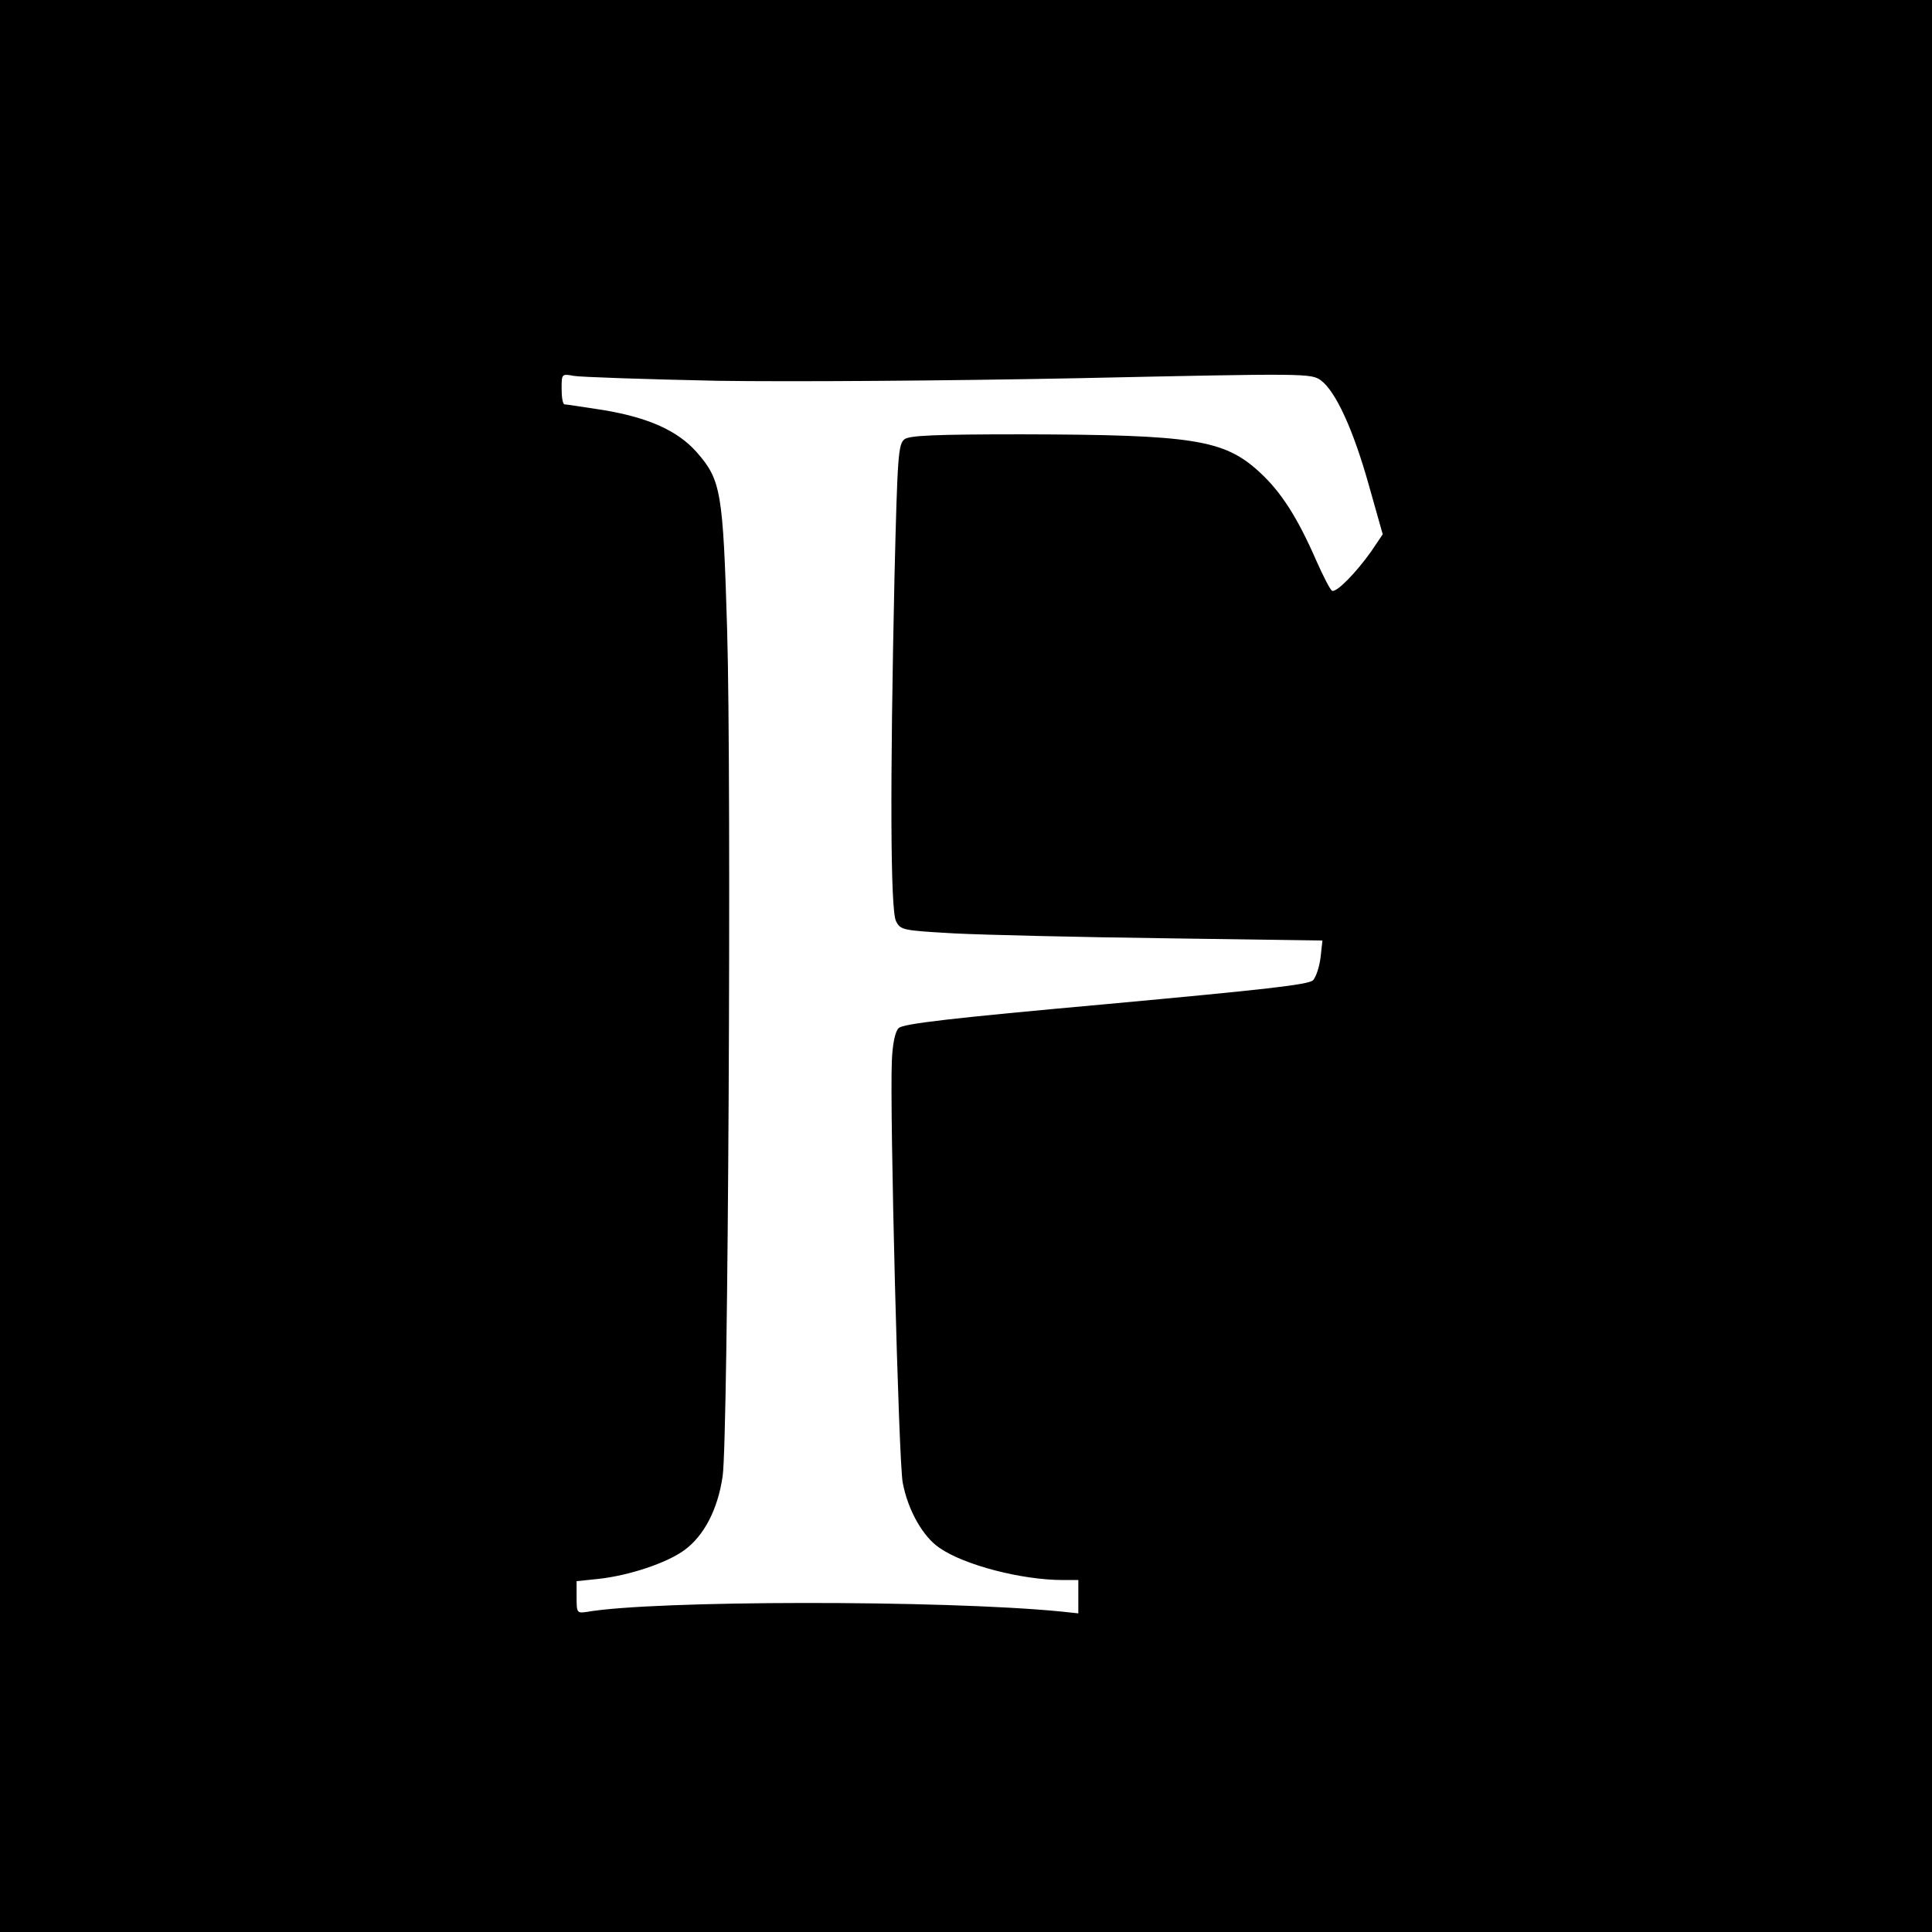
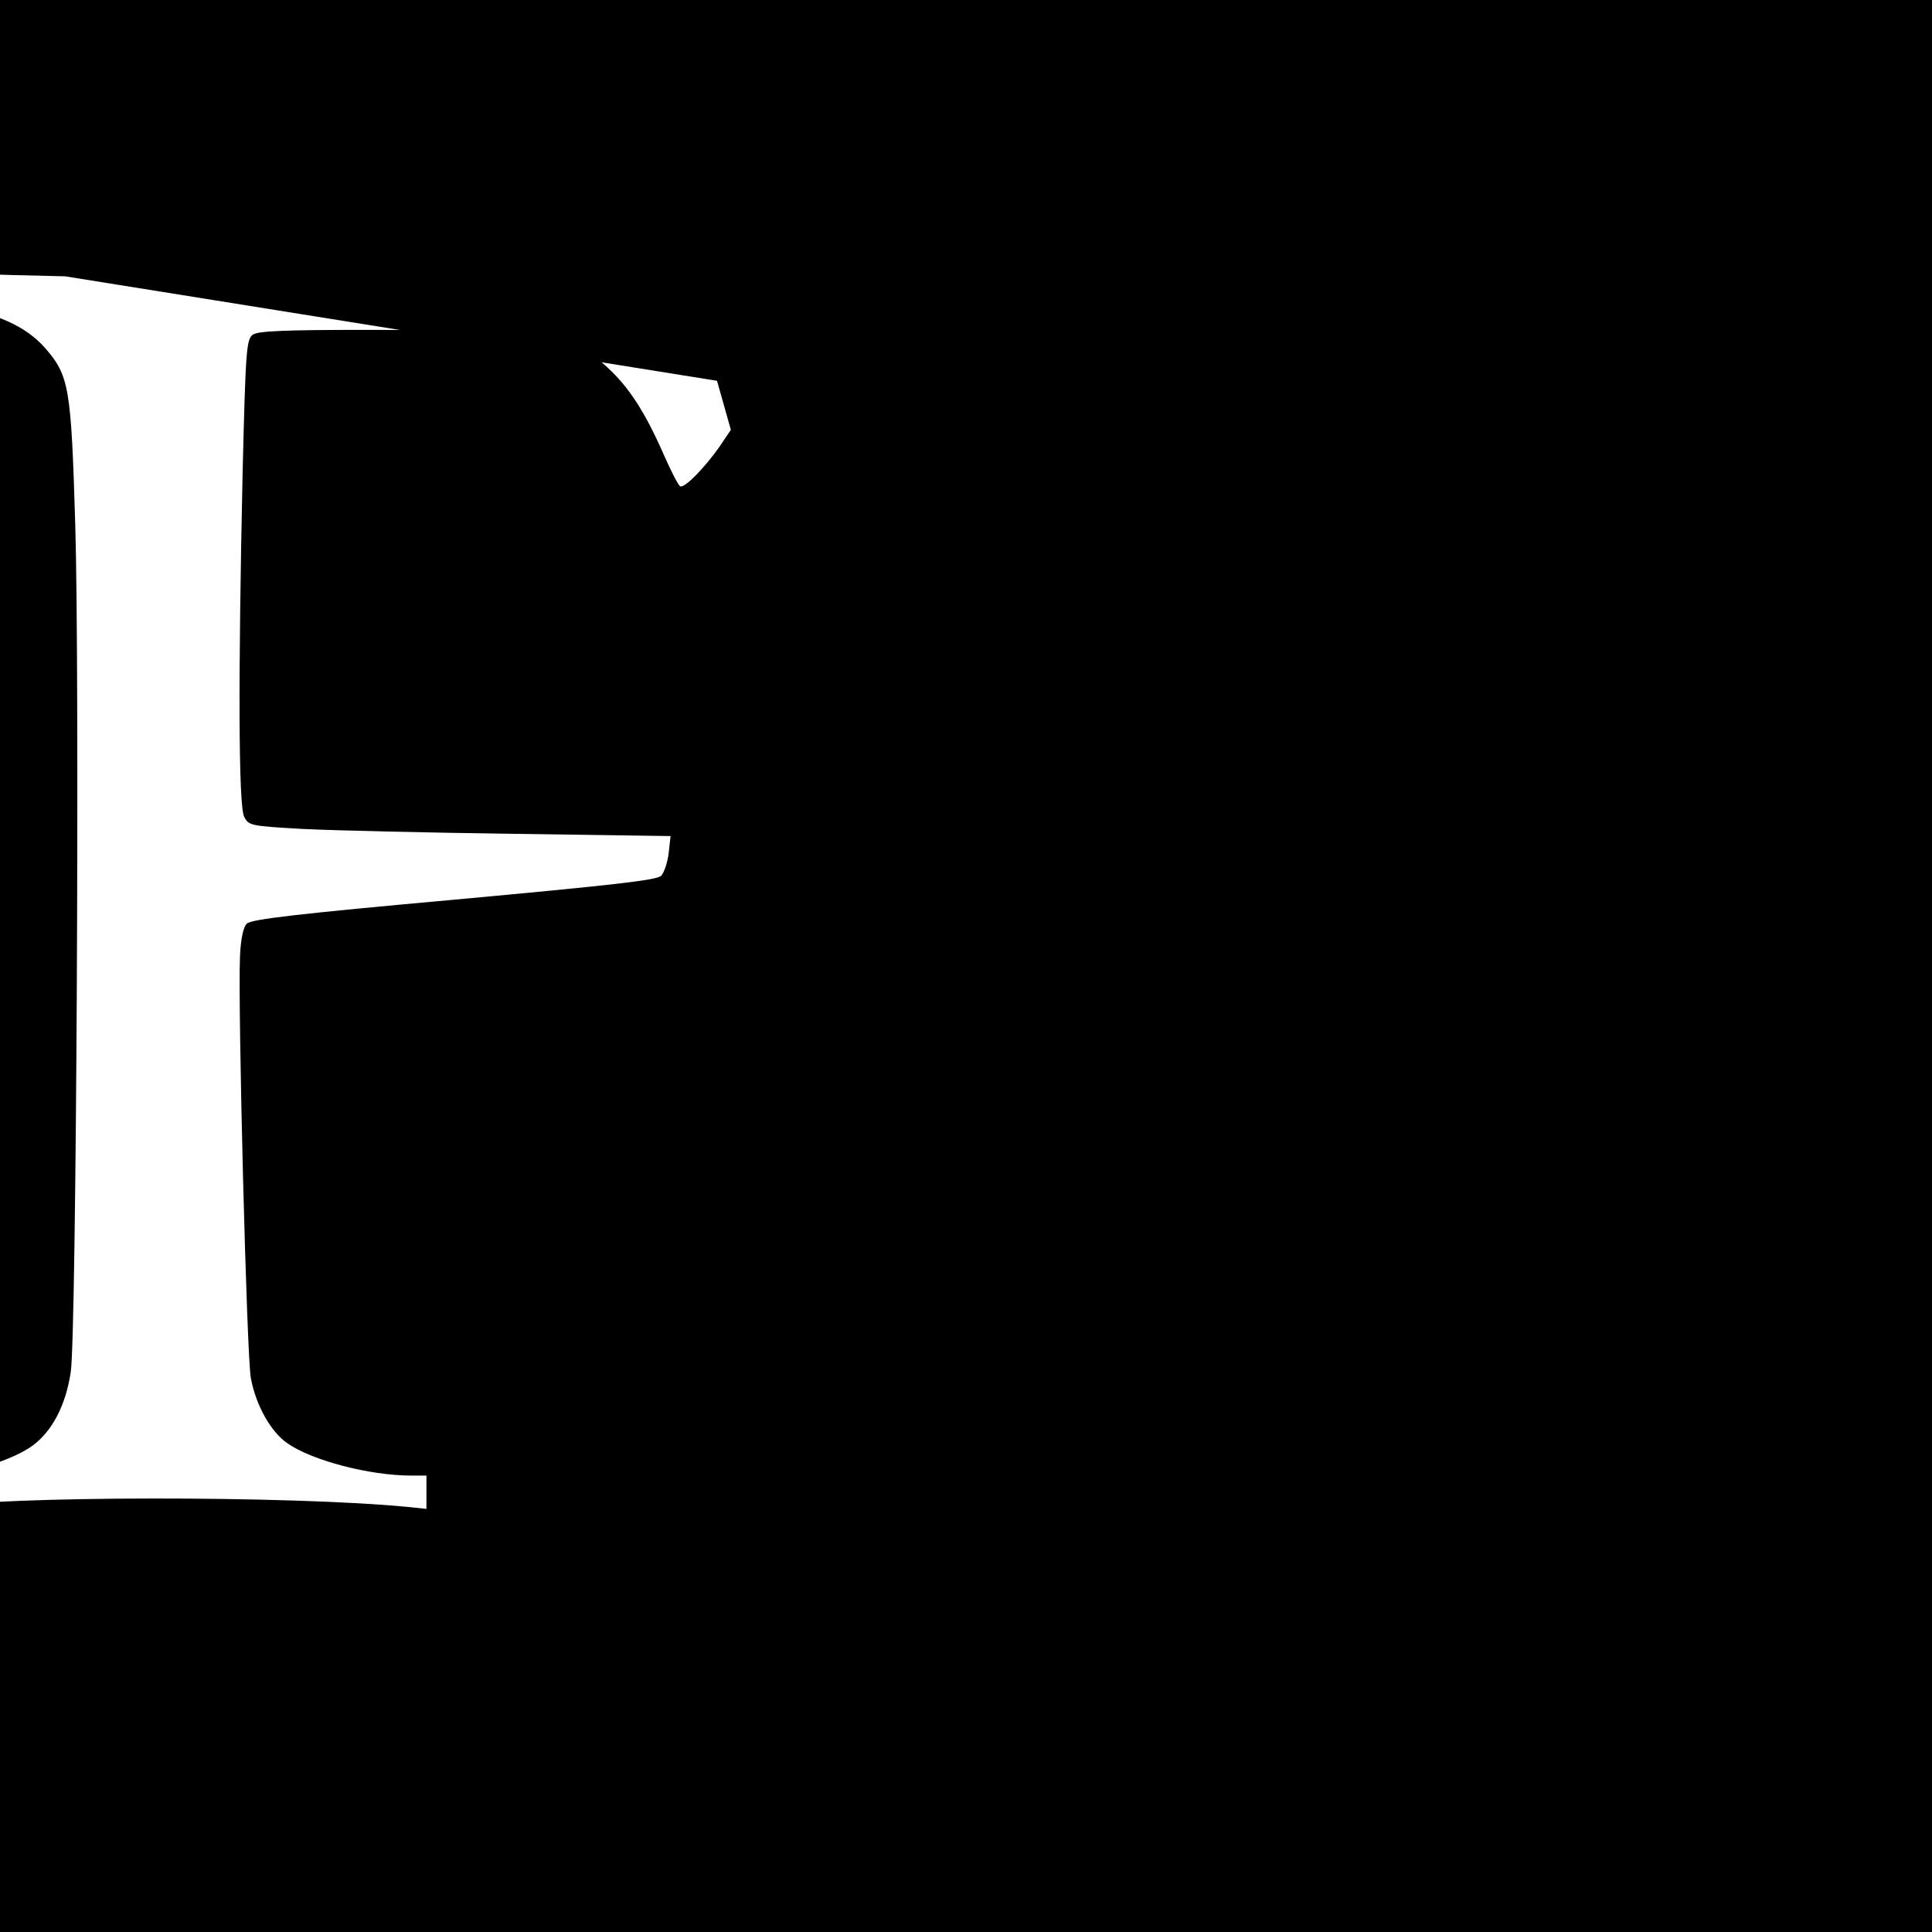
<svg xmlns="http://www.w3.org/2000/svg" version="1.0" width="516pt" height="516pt" viewBox="0 0 516 516" preserveAspectRatio="xMidYMid meet">
  <g transform="translate(0,516) scale(0.1,-0.1)" fill="#000000" stroke="none">
-     <path d="M0 2580 l0 -2580 2580 0 2580 0 0 2580 0 2580 -2580 0 -2580 0 0 -2580z m1915 1563 c199 -3 617 0 968 7 606 13 619 13 645 -6 39 -29 86 -130 128 -280 l37 -131 -31 -46 c-39 -55 -91 -109 -104 -105 -5 2 -24 39 -43 82 -50 114 -93 182 -152 236 -94 86 -177 99 -634 100 -231 0 -299 -3 -313 -13 -17 -13 -19 -42 -27 -368 -12 -550 -11 -889 4 -919 12 -24 16 -25 157 -33 80 -4 333 -10 564 -13 l418 -6 -5 -45 c-3 -25 -12 -52 -20 -61 -12 -12 -130 -25 -554 -64 -409 -37 -542 -52 -553 -64 -9 -9 -16 -40 -18 -87 -6 -131 18 -1071 29 -1127 14 -74 54 -144 98 -174 66 -46 220 -86 330 -86 l41 0 0 -45 0 -44 -47 5 c-317 31 -1087 30 -1265 -1 -27 -4 -28 -3 -28 39 l0 43 58 6 c82 9 182 42 230 77 52 38 89 108 102 197 15 97 24 1864 12 2263 -11 366 -16 398 -81 472 -51 58 -130 93 -251 113 -52 8 -98 15 -102 15 -5 0 -8 19 -8 41 0 41 0 41 33 35 17 -3 190 -9 382 -13z" />
+     <path d="M0 2580 l0 -2580 2580 0 2580 0 0 2580 0 2580 -2580 0 -2580 0 0 -2580z m1915 1563 l37 -131 -31 -46 c-39 -55 -91 -109 -104 -105 -5 2 -24 39 -43 82 -50 114 -93 182 -152 236 -94 86 -177 99 -634 100 -231 0 -299 -3 -313 -13 -17 -13 -19 -42 -27 -368 -12 -550 -11 -889 4 -919 12 -24 16 -25 157 -33 80 -4 333 -10 564 -13 l418 -6 -5 -45 c-3 -25 -12 -52 -20 -61 -12 -12 -130 -25 -554 -64 -409 -37 -542 -52 -553 -64 -9 -9 -16 -40 -18 -87 -6 -131 18 -1071 29 -1127 14 -74 54 -144 98 -174 66 -46 220 -86 330 -86 l41 0 0 -45 0 -44 -47 5 c-317 31 -1087 30 -1265 -1 -27 -4 -28 -3 -28 39 l0 43 58 6 c82 9 182 42 230 77 52 38 89 108 102 197 15 97 24 1864 12 2263 -11 366 -16 398 -81 472 -51 58 -130 93 -251 113 -52 8 -98 15 -102 15 -5 0 -8 19 -8 41 0 41 0 41 33 35 17 -3 190 -9 382 -13z" />
  </g>
</svg>